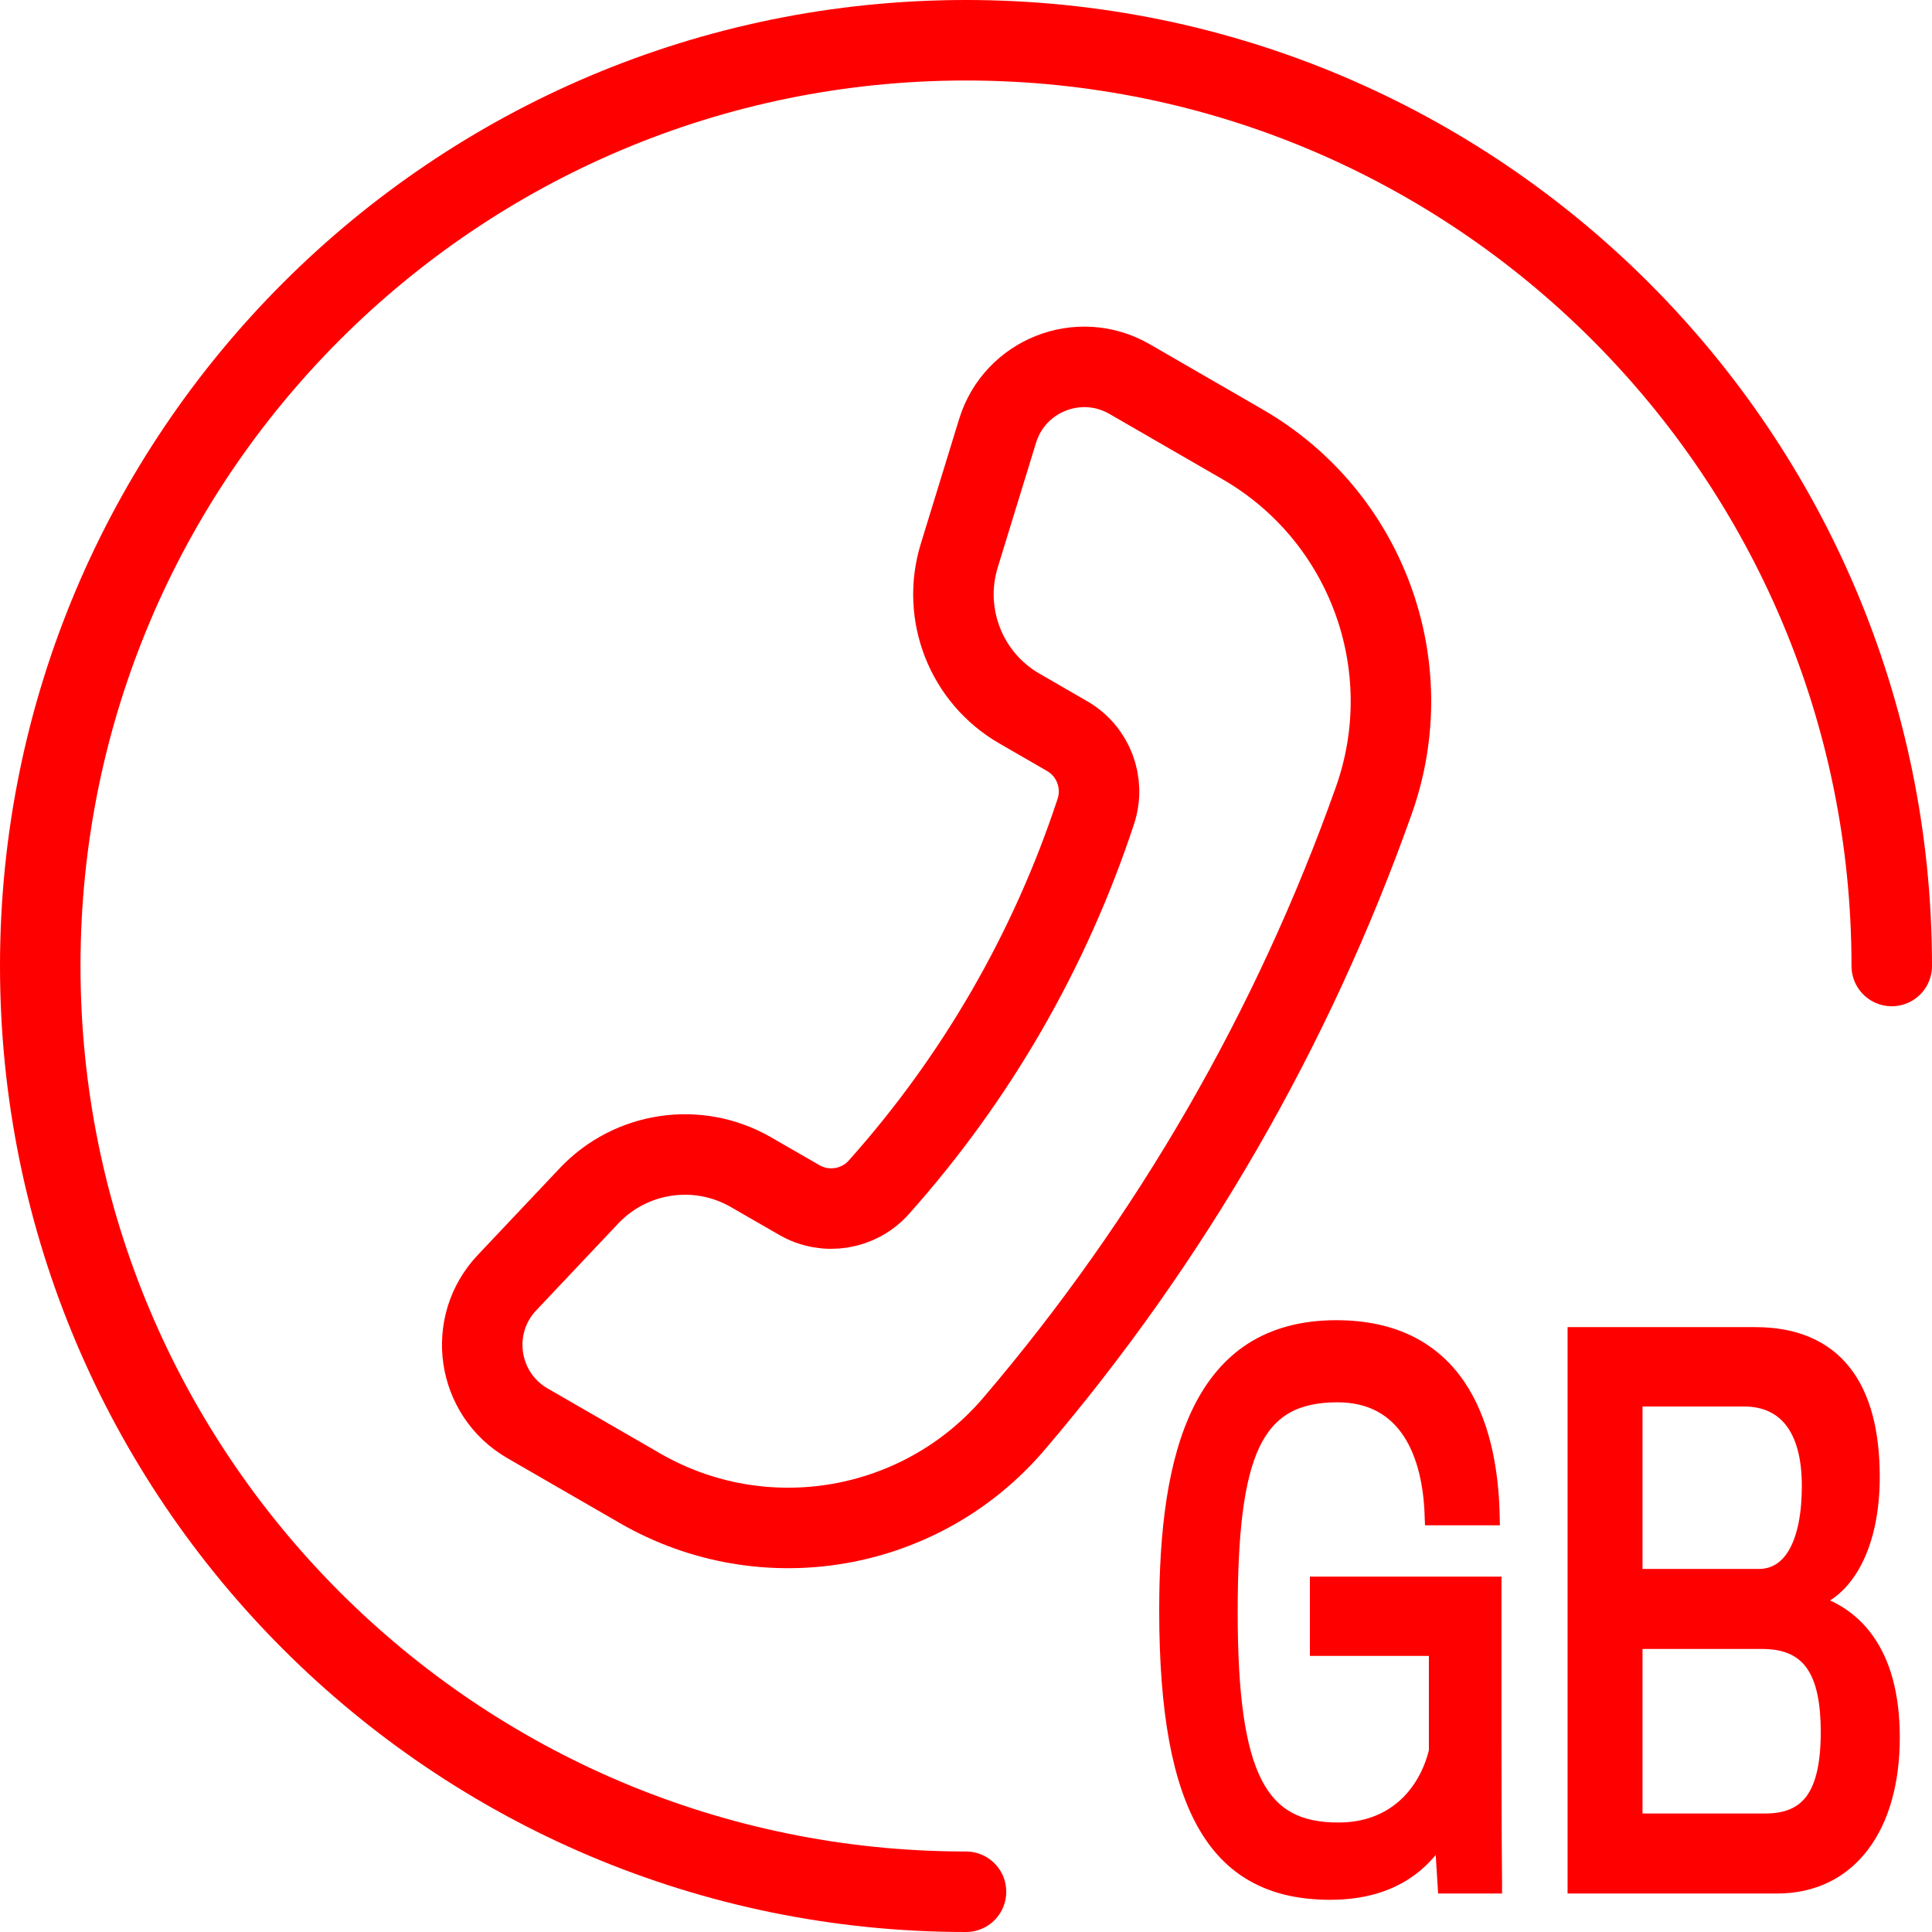
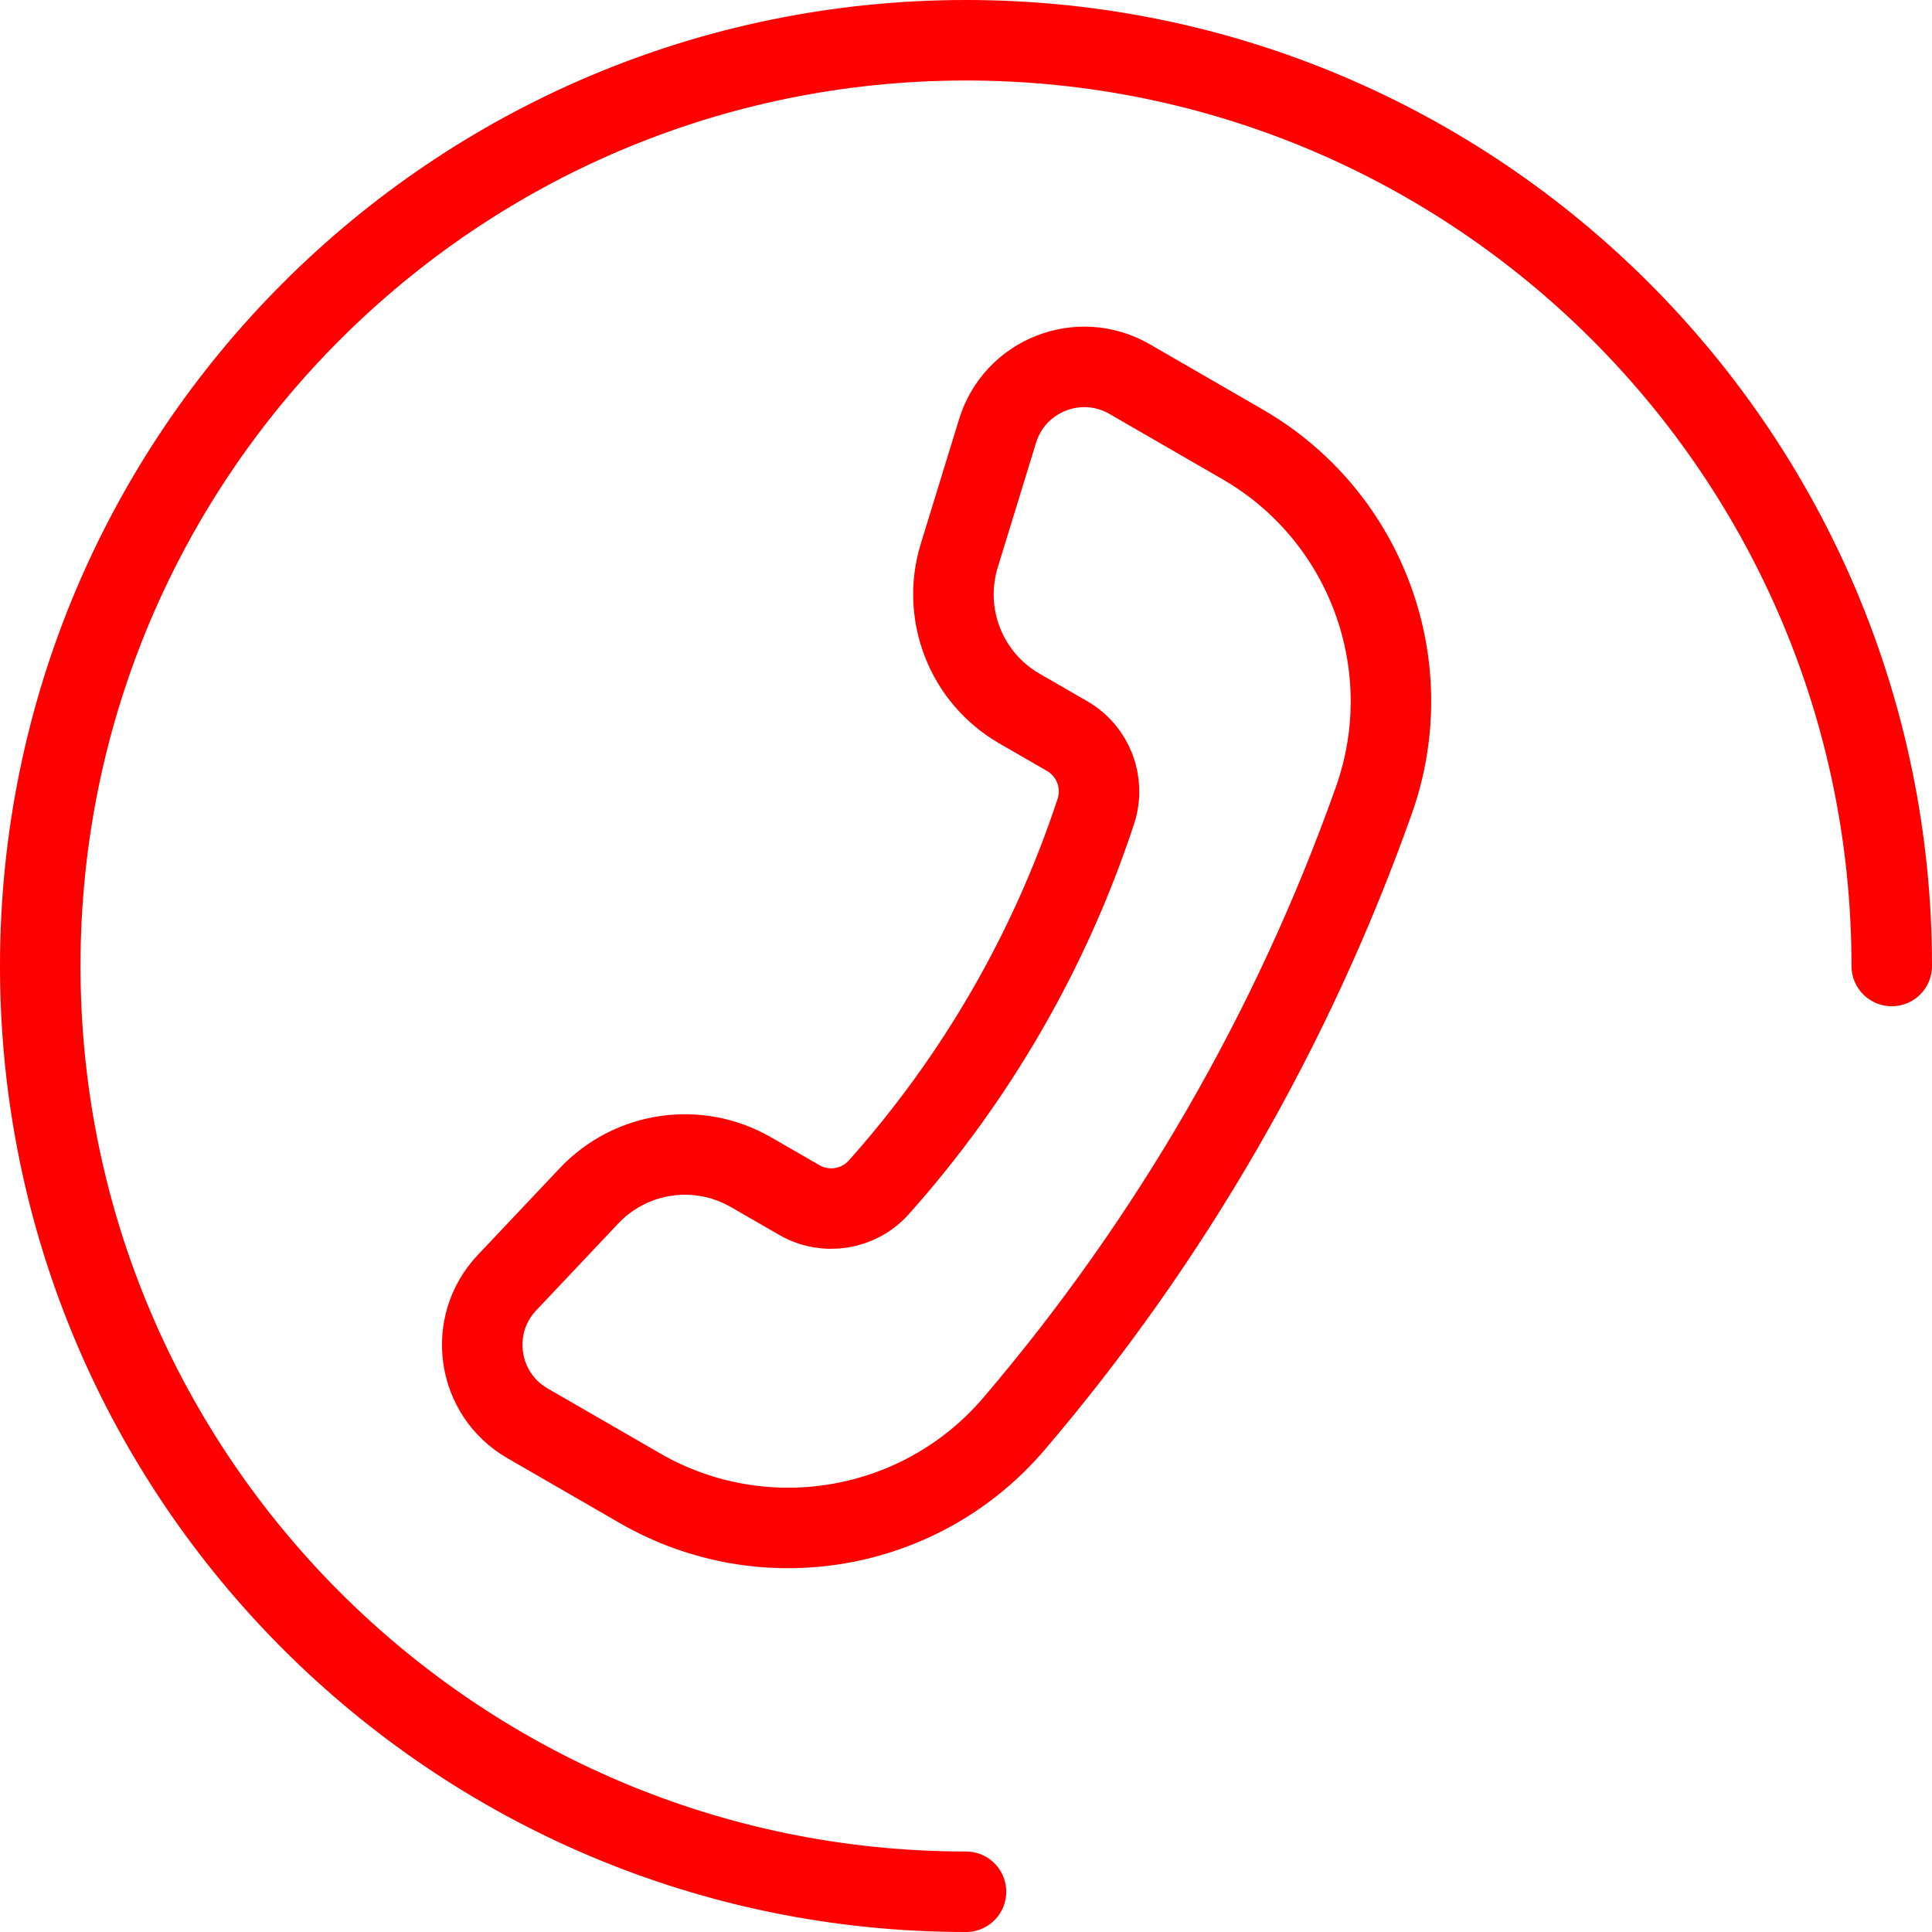
<svg xmlns="http://www.w3.org/2000/svg" width="24" height="24" viewBox="0 0 24 24" fill="none">
  <path d="M23.5 12C23.5 5.649 18.351 0.5 12 0.5C5.649 0.5 0.5 5.649 0.5 12C0.5 18.351 5.649 23.5 12 23.5" stroke="#FF0000" stroke-miterlimit="10" stroke-linecap="round" />
  <path d="M7.315 14.857L6.297 15.935C5.799 16.463 5.924 17.318 6.553 17.681L7.949 18.487C9.487 19.375 11.44 19.039 12.594 17.689C14.546 15.402 16.062 12.776 17.067 9.941C17.66 8.267 16.974 6.408 15.436 5.52L14.032 4.709C13.405 4.347 12.604 4.662 12.392 5.354L11.916 6.903C11.692 7.632 12.002 8.42 12.662 8.801L13.256 9.144C13.582 9.332 13.73 9.722 13.613 10.079C13.045 11.804 12.127 13.394 10.917 14.749C10.667 15.029 10.254 15.095 9.929 14.907L9.33 14.562C8.671 14.181 7.837 14.303 7.315 14.857Z" stroke="#FF0000" stroke-linecap="square" />
-   <path d="M18.559 23.472H18.609V23.422C18.609 23.42 18.609 23.403 18.609 23.374C18.608 23.289 18.607 23.098 18.605 22.85C18.604 22.518 18.602 22.084 18.602 21.67V19.685V19.635H18.552H16.372H16.322V19.685V20.47V20.52H16.372H17.8V21.75C17.671 22.265 17.285 22.69 16.628 22.69C16.389 22.69 16.19 22.651 16.027 22.563C15.865 22.476 15.733 22.338 15.629 22.136C15.419 21.728 15.325 21.061 15.325 20.03C15.325 19.041 15.401 18.375 15.6 17.955C15.699 17.748 15.828 17.603 15.991 17.509C16.156 17.415 16.36 17.37 16.614 17.37C17.028 17.37 17.303 17.545 17.48 17.814C17.658 18.085 17.738 18.457 17.748 18.849L17.75 18.898H17.798H18.53H18.581L18.58 18.847C18.569 18.234 18.451 17.636 18.146 17.189C17.839 16.74 17.346 16.45 16.599 16.45C16.169 16.45 15.817 16.55 15.531 16.732C15.246 16.915 15.031 17.179 14.871 17.502C14.552 18.146 14.45 19.032 14.45 20.004C14.45 21.262 14.611 22.148 14.952 22.72C15.123 23.007 15.339 23.215 15.603 23.351C15.867 23.488 16.174 23.55 16.526 23.55C16.944 23.55 17.256 23.444 17.487 23.291C17.658 23.178 17.784 23.04 17.876 22.904L17.909 23.425L17.912 23.472H17.959H18.559ZM19.523 23.422V23.472H19.573H22.074C22.543 23.472 22.914 23.28 23.167 22.944C23.419 22.61 23.55 22.139 23.55 21.584C23.55 21.033 23.426 20.633 23.227 20.353C23.062 20.12 22.849 19.973 22.619 19.888C22.808 19.798 22.964 19.633 23.079 19.411C23.222 19.136 23.301 18.771 23.301 18.347C23.301 17.776 23.183 17.323 22.934 17.012C22.683 16.698 22.305 16.536 21.803 16.536H19.573H19.523V16.586V23.422ZM22.433 18.459C22.433 18.809 22.377 19.082 22.275 19.266C22.175 19.447 22.031 19.54 21.847 19.54H20.354V17.422H21.664C21.907 17.422 22.096 17.507 22.226 17.674C22.358 17.843 22.433 18.103 22.433 18.459ZM22.668 21.515C22.668 21.896 22.609 22.161 22.49 22.331C22.374 22.496 22.194 22.578 21.928 22.578H20.354V20.434H21.891C22.189 20.434 22.378 20.532 22.496 20.709C22.616 20.889 22.668 21.159 22.668 21.515Z" fill="#FF0000" stroke="#FF0000" stroke-width="0.1" />
</svg>